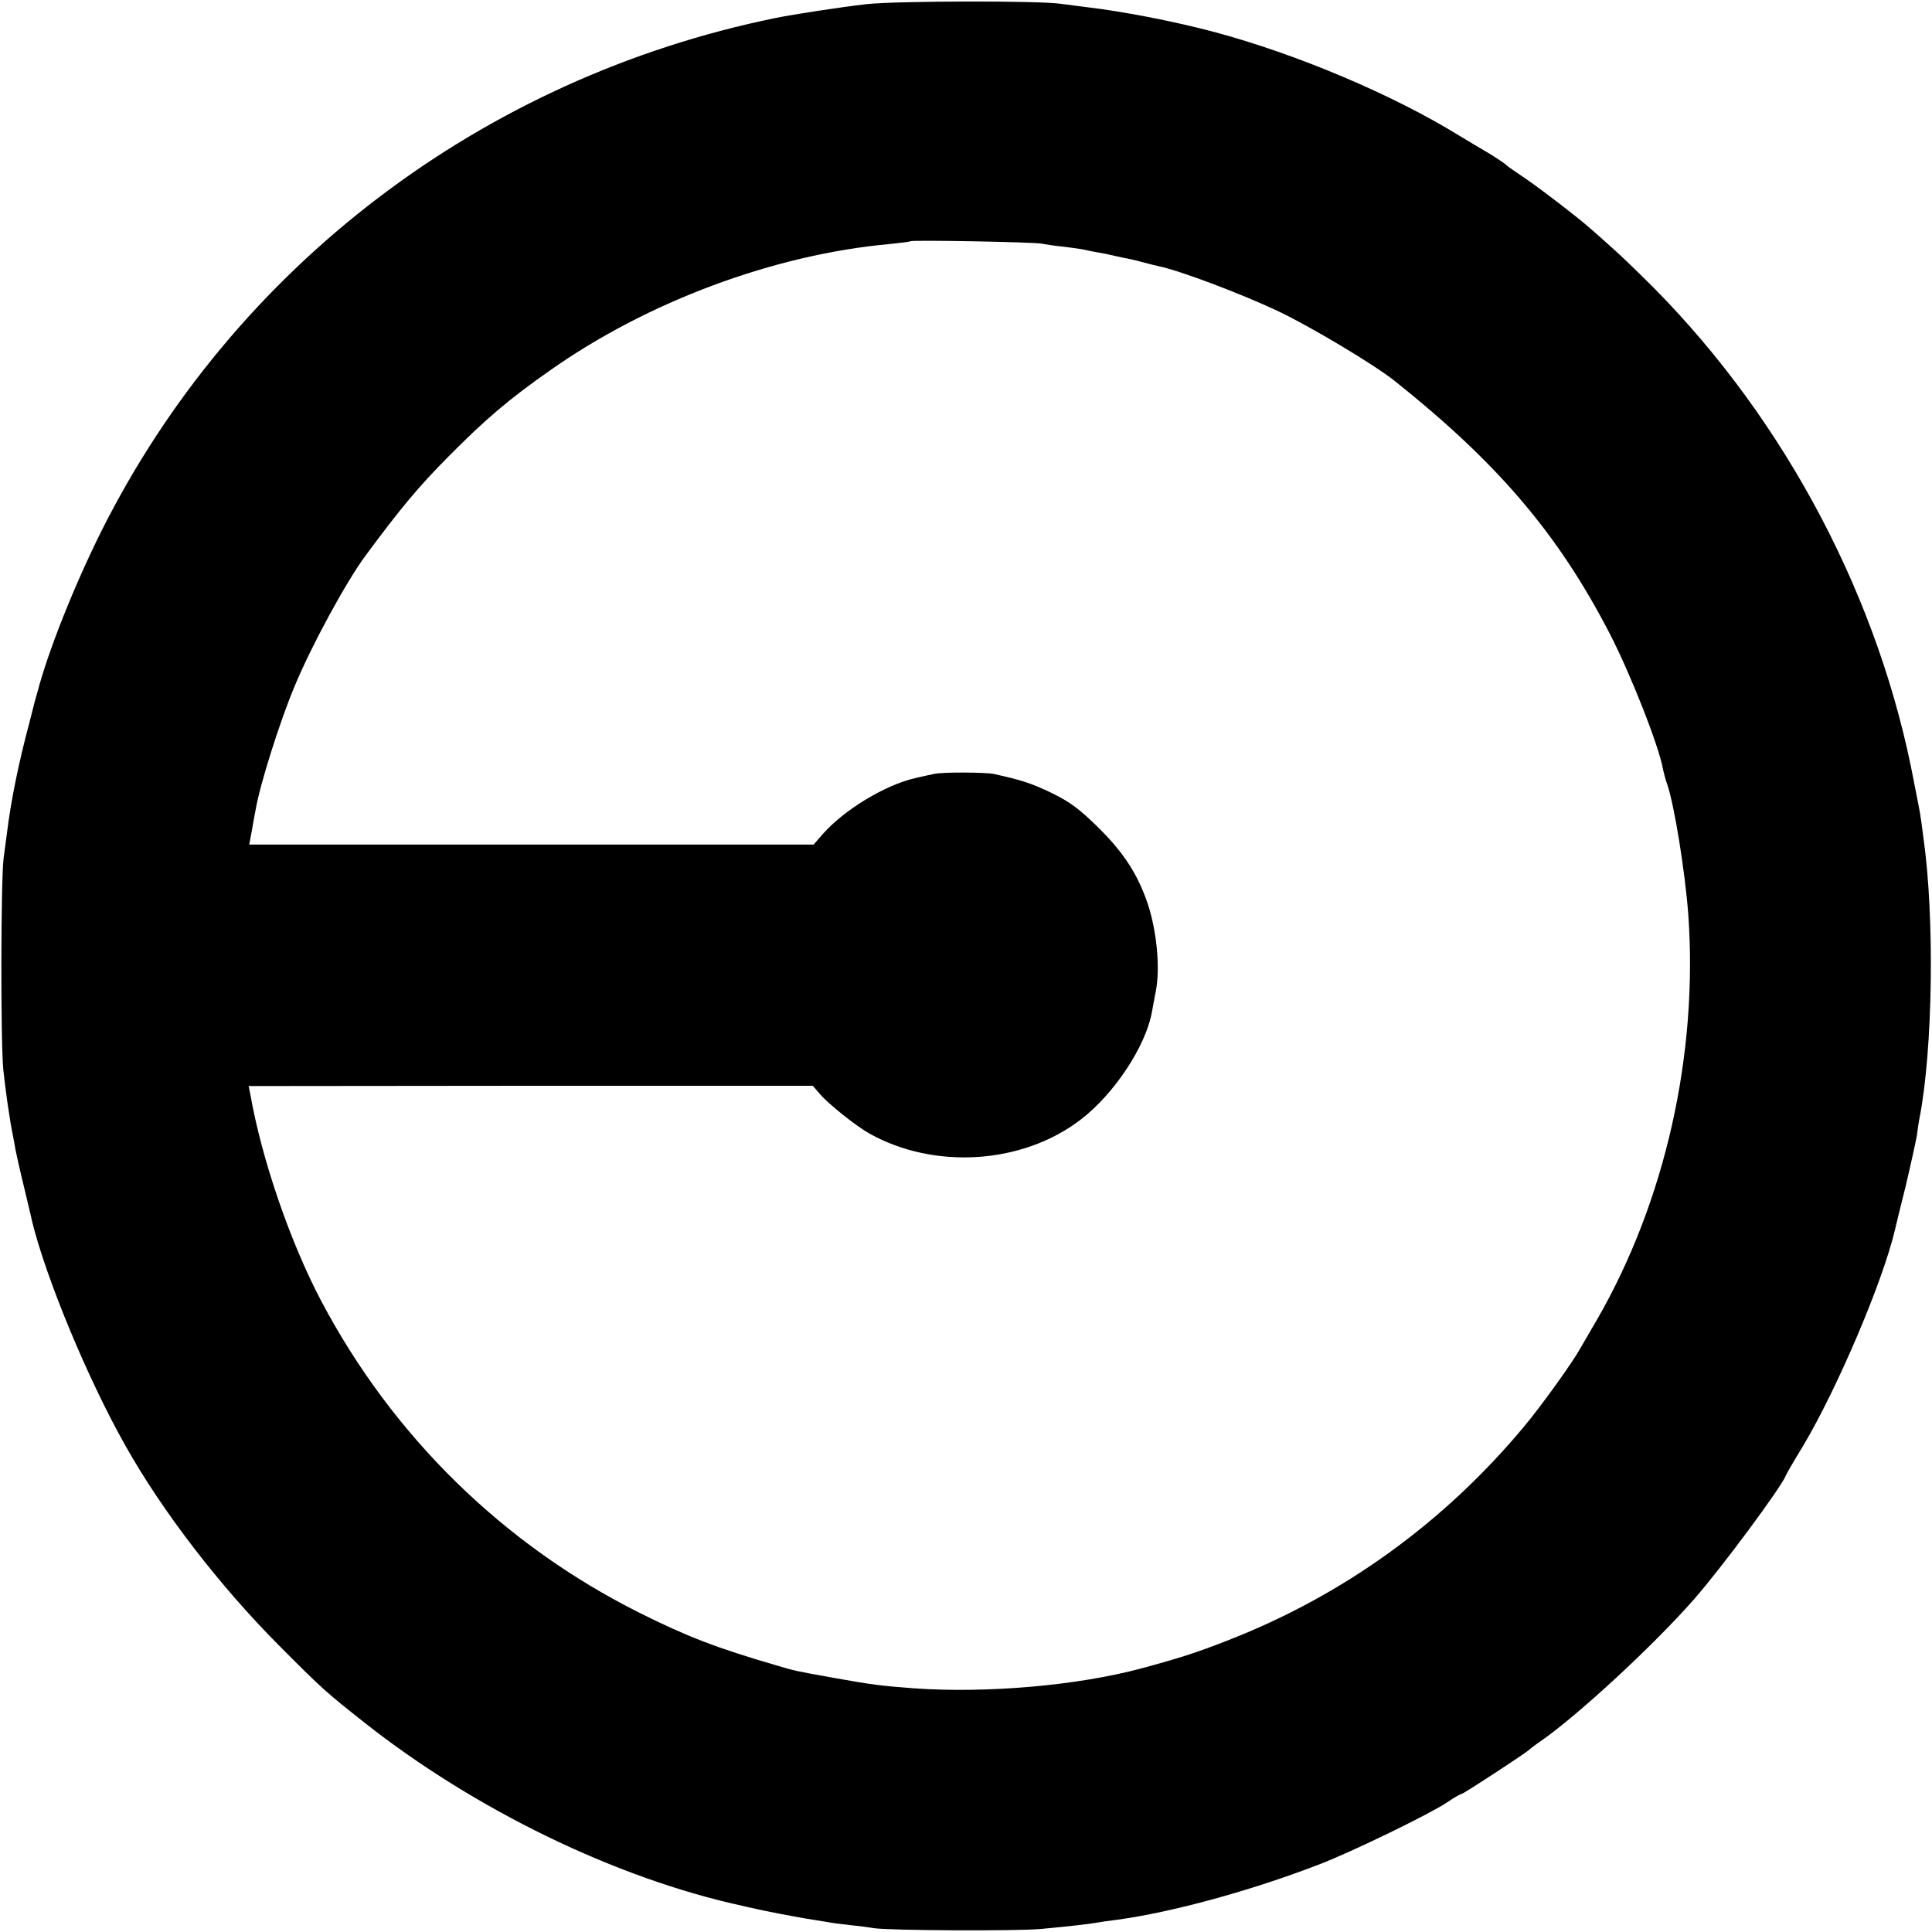
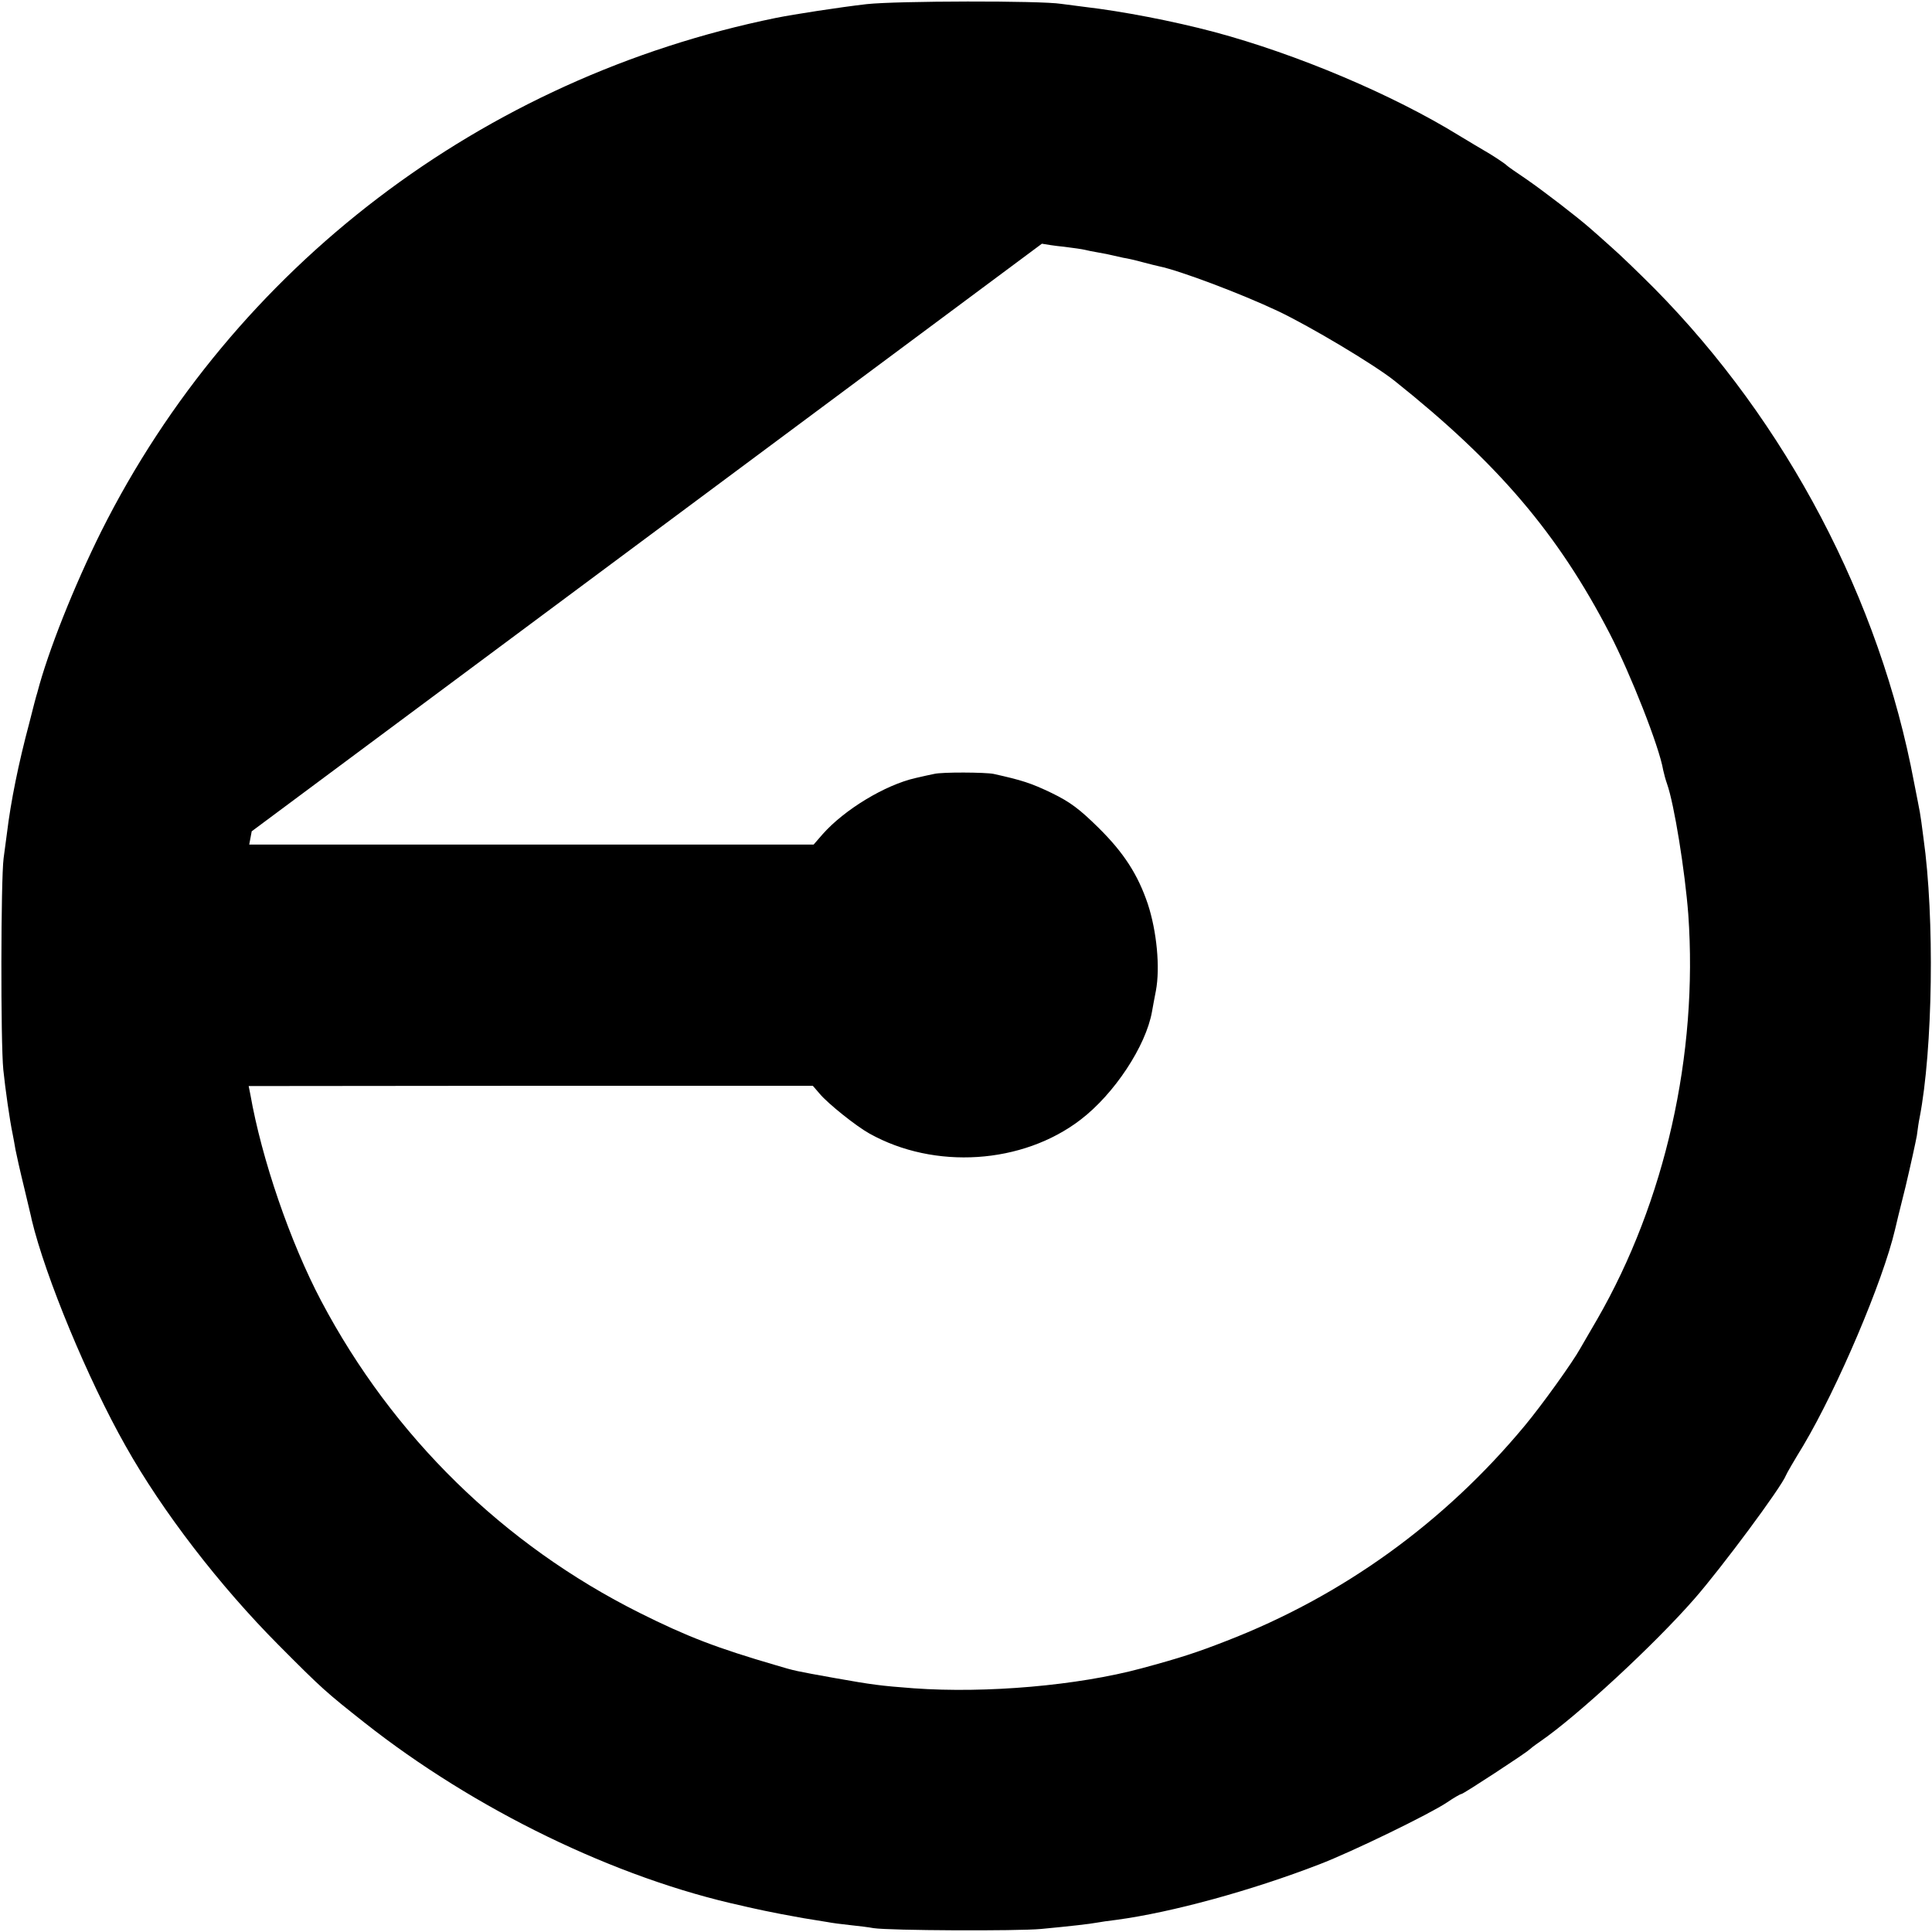
<svg xmlns="http://www.w3.org/2000/svg" version="1.0" width="700pt" height="700pt" viewBox="0 0 700 700" preserveAspectRatio="xMidYMid meet">
  <g transform="translate(0,700) scale(0.1,-0.1)" fill="#000000" stroke="none">
-     <path d="M3140 6985 c-96 -11 -265 -37 -329 -50 -1064 -217 -1964 -902 -2444 -1860 -99 -199 -193 -435 -232 -585 -3 -8 -16 -58 -29 -110 -39 -146 -67 -284 -81 -400 -2 -14 -7 -54 -12 -90 -10 -78 -11 -666 -1 -766 7 -68 23 -182 34 -234 3 -14 7 -38 10 -55 3 -16 17 -79 32 -140 14 -60 27 -112 27 -115 49 -205 203 -577 340 -819 133 -237 341 -507 555 -722 158 -159 171 -170 310 -280 399 -315 910 -564 1369 -664 11 -3 31 -7 44 -10 12 -3 56 -12 97 -20 69 -13 91 -17 168 -29 15 -3 52 -8 82 -11 30 -3 69 -8 85 -11 58 -9 521 -11 607 -3 106 10 176 18 203 23 11 2 43 7 70 10 201 27 489 106 735 201 120 46 401 183 462 224 25 17 49 31 53 31 7 0 236 150 245 160 3 3 21 17 40 30 134 92 414 351 559 517 98 112 315 404 332 448 2 6 30 54 63 108 124 209 288 594 332 782 1 6 18 75 38 155 19 80 37 163 41 185 3 23 7 52 10 65 48 248 55 725 14 1014 -5 41 -11 83 -13 93 -2 10 -11 59 -21 108 -124 662 -462 1305 -941 1790 -55 55 -124 122 -154 148 -30 27 -66 59 -80 71 -47 41 -165 132 -230 177 -36 24 -67 46 -70 49 -6 7 -58 41 -85 56 -11 6 -50 30 -87 52 -243 150 -590 296 -888 376 -151 40 -333 75 -470 91 -30 4 -68 9 -85 11 -75 12 -595 11 -705 -1z m635 -868 c11 -2 47 -8 80 -11 33 -4 67 -9 75 -11 8 -2 31 -7 50 -10 19 -3 42 -8 50 -10 8 -2 26 -6 40 -9 14 -2 45 -9 70 -16 25 -7 52 -13 60 -15 73 -15 292 -97 430 -162 118 -56 349 -194 423 -253 375 -299 592 -554 779 -915 76 -147 180 -411 194 -495 3 -14 9 -36 14 -50 26 -73 65 -316 77 -473 36 -508 -84 -1040 -330 -1467 -27 -47 -55 -94 -61 -105 -28 -51 -141 -208 -201 -280 -292 -352 -661 -618 -1083 -781 -105 -41 -166 -61 -307 -99 -230 -62 -561 -91 -825 -72 -120 9 -150 13 -285 37 -145 26 -145 26 -212 46 -216 63 -323 104 -495 190 -494 247 -895 640 -1154 1130 -113 214 -216 515 -257 749 l-6 30 1022 1 1022 0 25 -29 c30 -36 133 -118 180 -144 236 -132 555 -111 765 50 122 93 237 267 259 392 3 17 9 50 14 75 16 85 3 216 -29 314 -36 107 -87 186 -178 276 -69 68 -103 94 -171 127 -75 36 -107 46 -210 69 -30 6 -187 7 -215 0 -11 -2 -42 -9 -68 -15 -110 -25 -257 -114 -336 -203 l-33 -38 -1023 0 -1022 0 9 48 c4 26 11 61 14 77 15 90 88 322 142 450 62 149 186 376 255 470 129 174 191 249 302 361 135 136 218 207 368 312 353 249 811 420 1232 458 39 4 72 8 74 10 6 5 453 -3 476 -9z" />
+     <path d="M3140 6985 c-96 -11 -265 -37 -329 -50 -1064 -217 -1964 -902 -2444 -1860 -99 -199 -193 -435 -232 -585 -3 -8 -16 -58 -29 -110 -39 -146 -67 -284 -81 -400 -2 -14 -7 -54 -12 -90 -10 -78 -11 -666 -1 -766 7 -68 23 -182 34 -234 3 -14 7 -38 10 -55 3 -16 17 -79 32 -140 14 -60 27 -112 27 -115 49 -205 203 -577 340 -819 133 -237 341 -507 555 -722 158 -159 171 -170 310 -280 399 -315 910 -564 1369 -664 11 -3 31 -7 44 -10 12 -3 56 -12 97 -20 69 -13 91 -17 168 -29 15 -3 52 -8 82 -11 30 -3 69 -8 85 -11 58 -9 521 -11 607 -3 106 10 176 18 203 23 11 2 43 7 70 10 201 27 489 106 735 201 120 46 401 183 462 224 25 17 49 31 53 31 7 0 236 150 245 160 3 3 21 17 40 30 134 92 414 351 559 517 98 112 315 404 332 448 2 6 30 54 63 108 124 209 288 594 332 782 1 6 18 75 38 155 19 80 37 163 41 185 3 23 7 52 10 65 48 248 55 725 14 1014 -5 41 -11 83 -13 93 -2 10 -11 59 -21 108 -124 662 -462 1305 -941 1790 -55 55 -124 122 -154 148 -30 27 -66 59 -80 71 -47 41 -165 132 -230 177 -36 24 -67 46 -70 49 -6 7 -58 41 -85 56 -11 6 -50 30 -87 52 -243 150 -590 296 -888 376 -151 40 -333 75 -470 91 -30 4 -68 9 -85 11 -75 12 -595 11 -705 -1z m635 -868 c11 -2 47 -8 80 -11 33 -4 67 -9 75 -11 8 -2 31 -7 50 -10 19 -3 42 -8 50 -10 8 -2 26 -6 40 -9 14 -2 45 -9 70 -16 25 -7 52 -13 60 -15 73 -15 292 -97 430 -162 118 -56 349 -194 423 -253 375 -299 592 -554 779 -915 76 -147 180 -411 194 -495 3 -14 9 -36 14 -50 26 -73 65 -316 77 -473 36 -508 -84 -1040 -330 -1467 -27 -47 -55 -94 -61 -105 -28 -51 -141 -208 -201 -280 -292 -352 -661 -618 -1083 -781 -105 -41 -166 -61 -307 -99 -230 -62 -561 -91 -825 -72 -120 9 -150 13 -285 37 -145 26 -145 26 -212 46 -216 63 -323 104 -495 190 -494 247 -895 640 -1154 1130 -113 214 -216 515 -257 749 l-6 30 1022 1 1022 0 25 -29 c30 -36 133 -118 180 -144 236 -132 555 -111 765 50 122 93 237 267 259 392 3 17 9 50 14 75 16 85 3 216 -29 314 -36 107 -87 186 -178 276 -69 68 -103 94 -171 127 -75 36 -107 46 -210 69 -30 6 -187 7 -215 0 -11 -2 -42 -9 -68 -15 -110 -25 -257 -114 -336 -203 l-33 -38 -1023 0 -1022 0 9 48 z" />
  </g>
</svg>